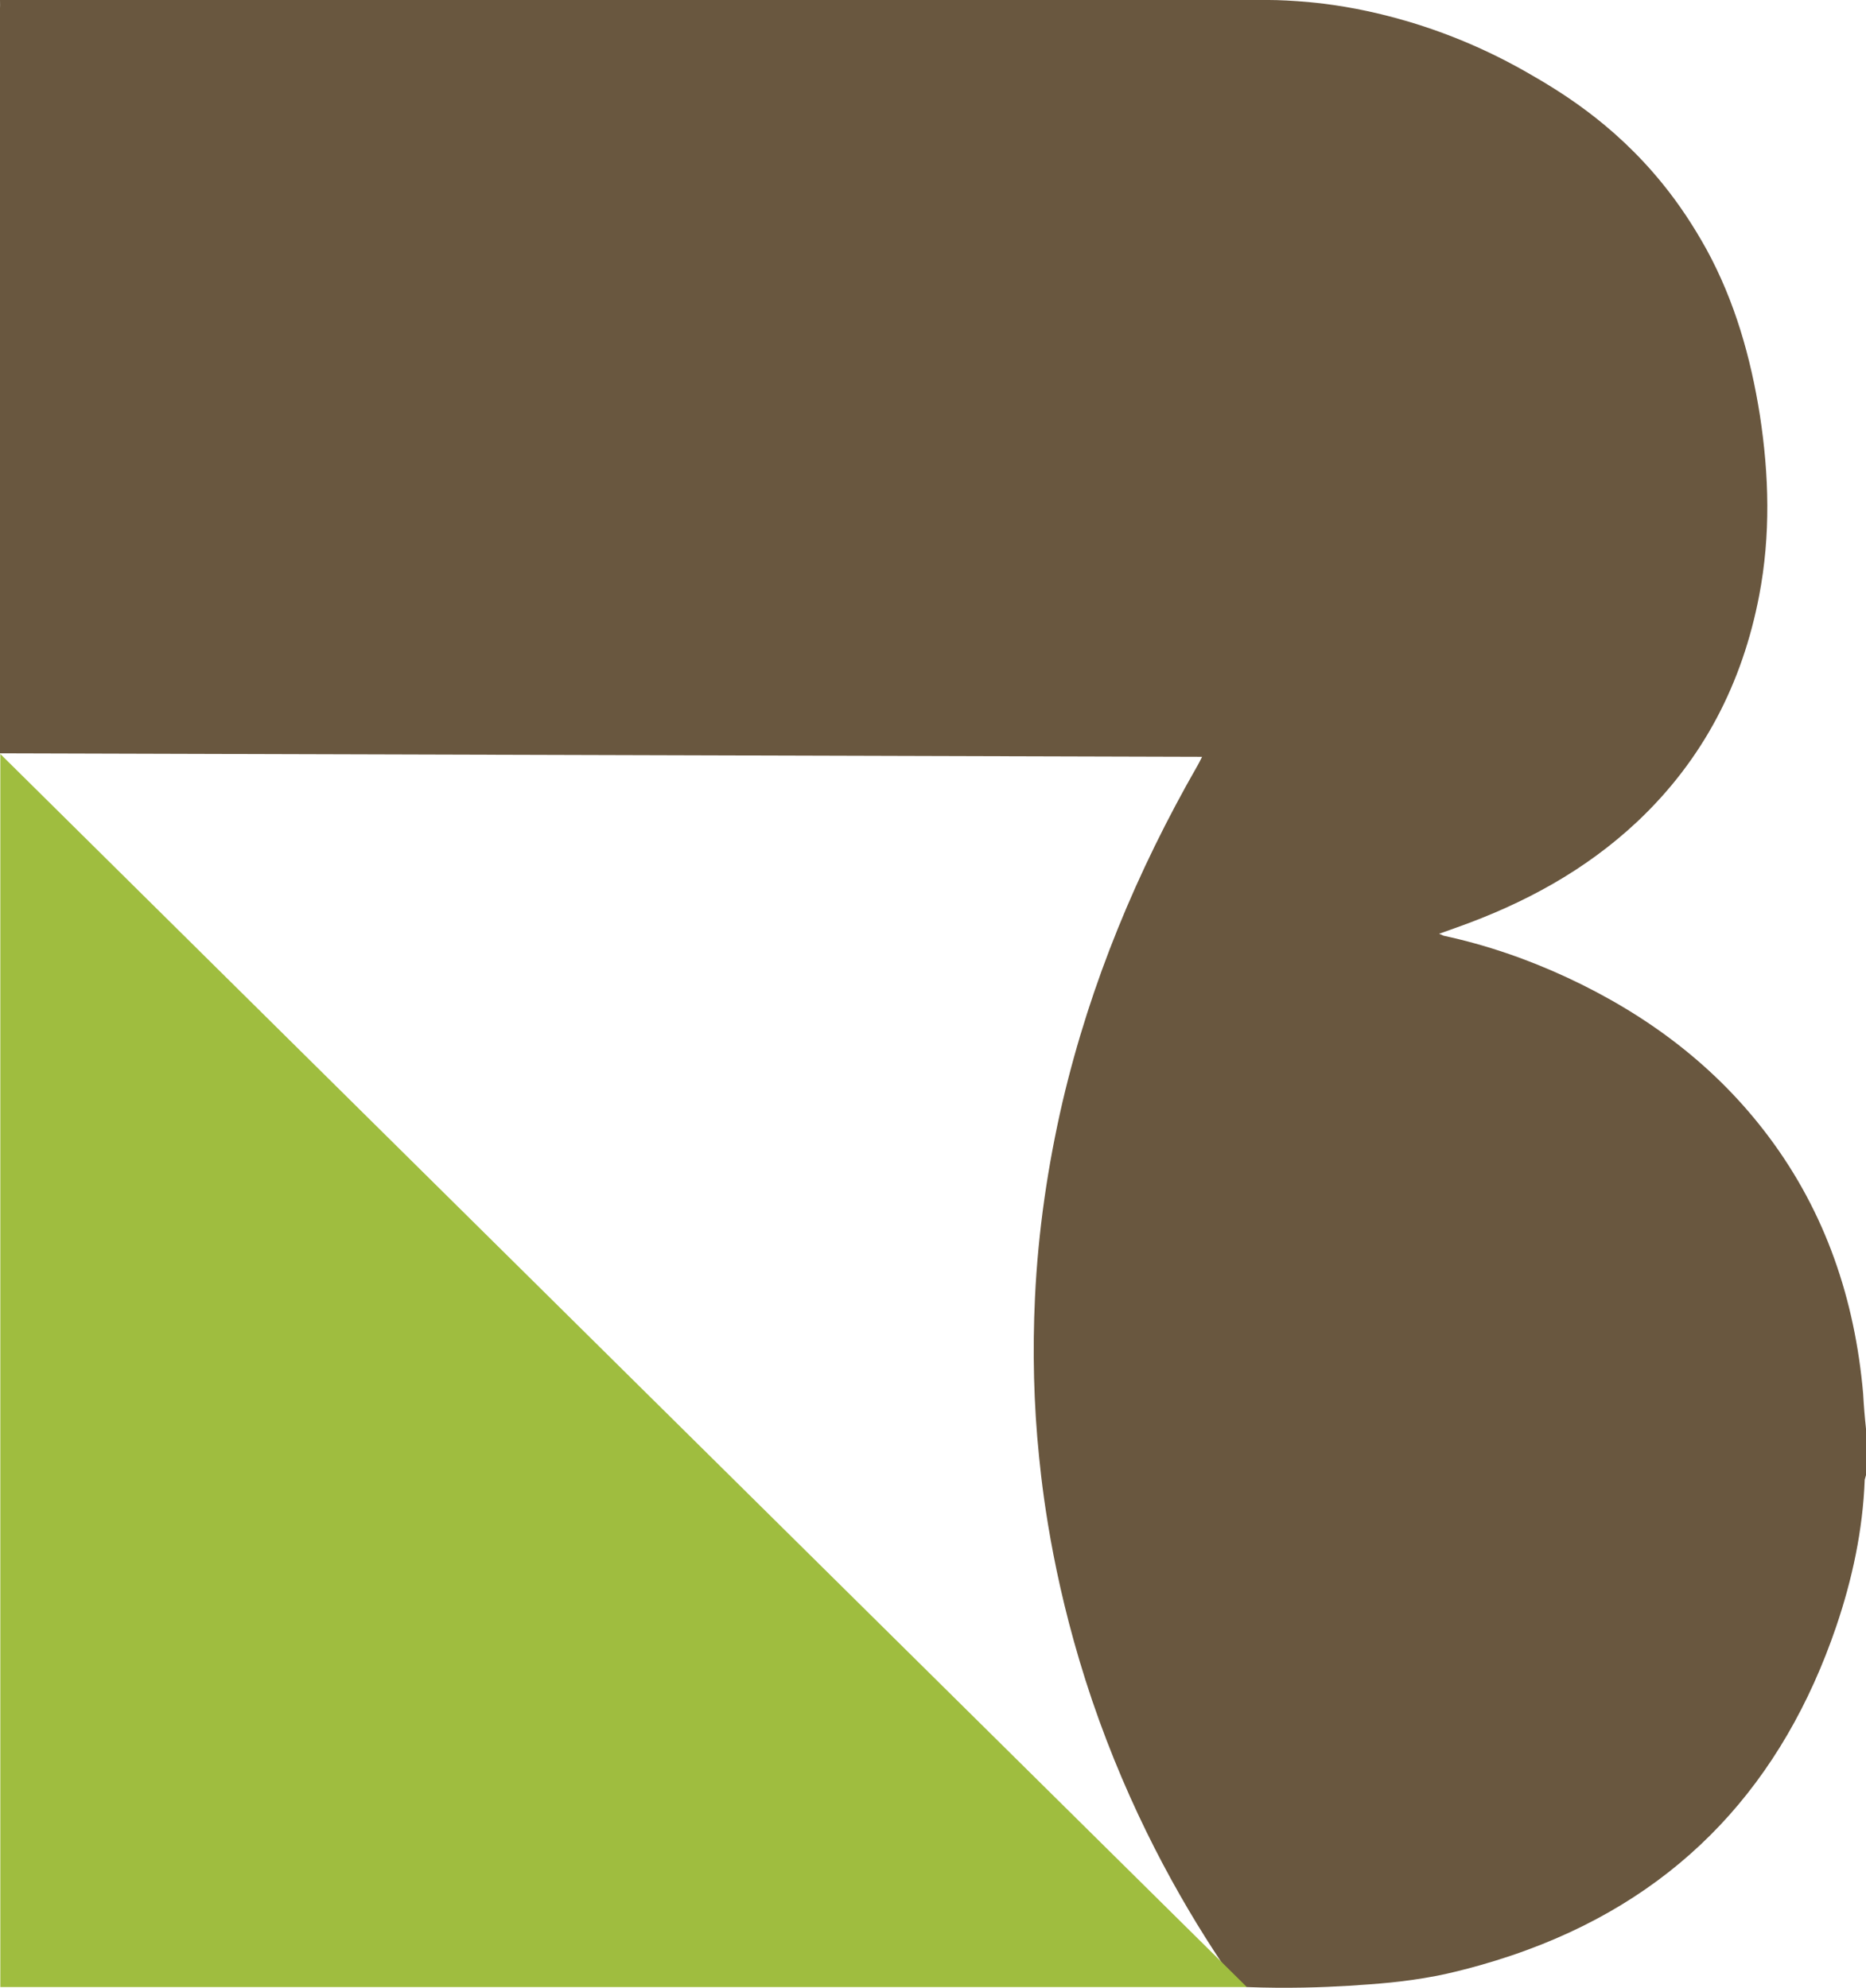
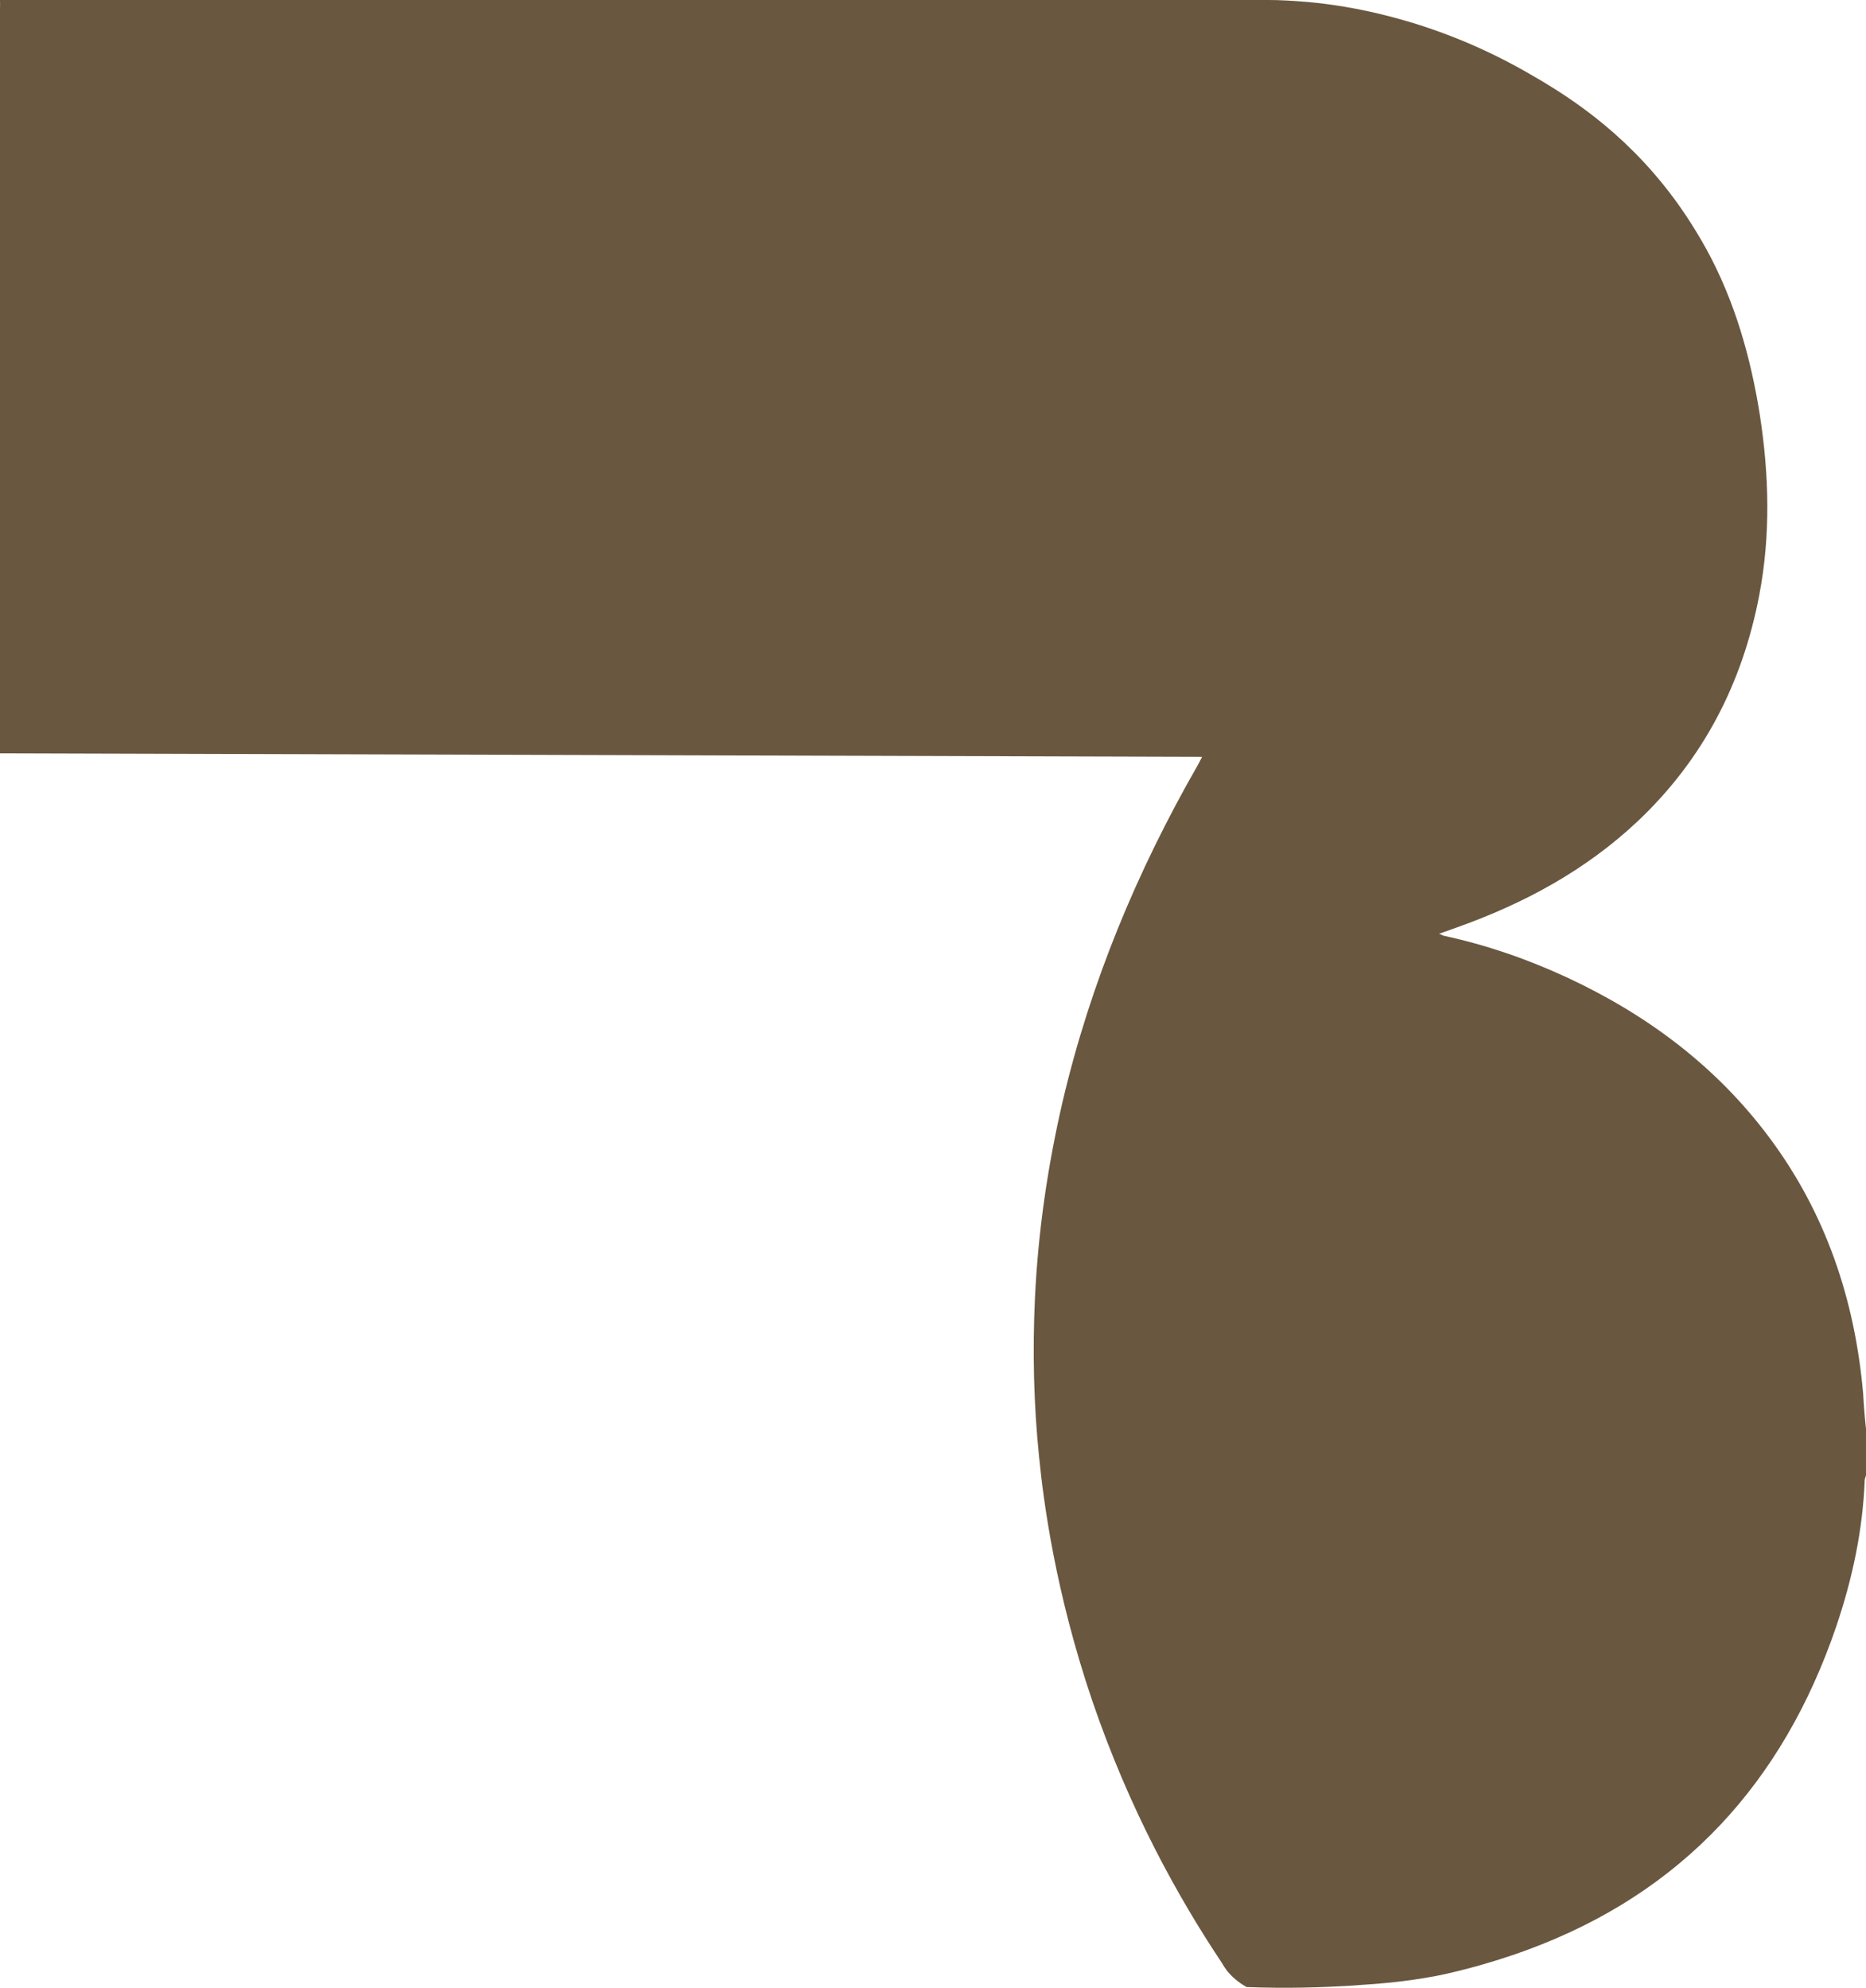
<svg xmlns="http://www.w3.org/2000/svg" version="1.0" id="Layer_1" x="0px" y="0px" viewBox="0 0 587.4 625.7" style="enable-background:new 0 0 587.4 625.7;" xml:space="preserve">
  <style type="text/css">
	.st0{fill:#69573F;}
	.st1{fill:#9FBD3F;}
</style>
  <g>
    <path class="st0" d="M587.4,449.7c0,4.9,0,9.7,0,14.6c-0.1,0.5-0.3,0.9-0.4,1.4c-0.6,15.9-3.9,31.3-9,46.3   c-16.7,48.9-48.3,83.7-97.2,101.7c-13.8,5.1-26,7.7-28.7,8.2c-10.5,2-18.5,2.5-27.5,3.1c-8.3,0.5-19.3,0.9-32.2,0.4   c-1.6-0.9-3.8-2.4-5.8-4.7c-0.8-1-1.4-1.9-1.9-2.8c-13.9-20.8-29.2-48.4-40.9-82.7c-11.6-34.2-15.3-62.5-16.7-76.6   c-1.7-16.5-2.1-33.3-1.3-50.2c1-20.9,4-41.4,8.7-61.7c8.8-37.4,23.4-72.5,42.5-105.8c0.4-0.7,0.8-1.5,1.4-2.7   c-126.4-0.4-252.4-0.7-378.5-1.1c0-1.6,0-2.6,0-3.6c0-76.7,0-153.4,0-230.2C0.1,2.3,0,1.1,0,0c133.1,0,266.2,0,399.4,0   c3.1,0,7.6,0.2,13,0.7c10.8,1,37.8,4.8,67.6,21.7c9.8,5.6,27.5,15.8,43.5,35.6c5.1,6.3,9.6,13.1,13.7,20.5   c8.9,16.3,13.9,33.9,16.8,52.2c2.9,18.9,3.4,37.7-0.2,56.6c-5.3,27.8-17.7,51.8-38.4,71.3c-16.4,15.4-35.7,25.8-56.8,33.3   c-1.7,0.6-3.4,1.2-5.6,2c0.9,0.3,1.1,0.5,1.4,0.6c13.5,2.9,26.5,7.4,39,13.2c25.1,11.7,46.7,27.8,63.4,50.1   c17.9,23.9,27.1,51.2,29.7,80.8C586.7,442.3,587,446,587.4,449.7z" />
-     <path class="st1" d="M0.1,237.3v388.1h392.4C261.7,496.1,130.9,366.7,0.1,237.3z" />
  </g>
</svg>